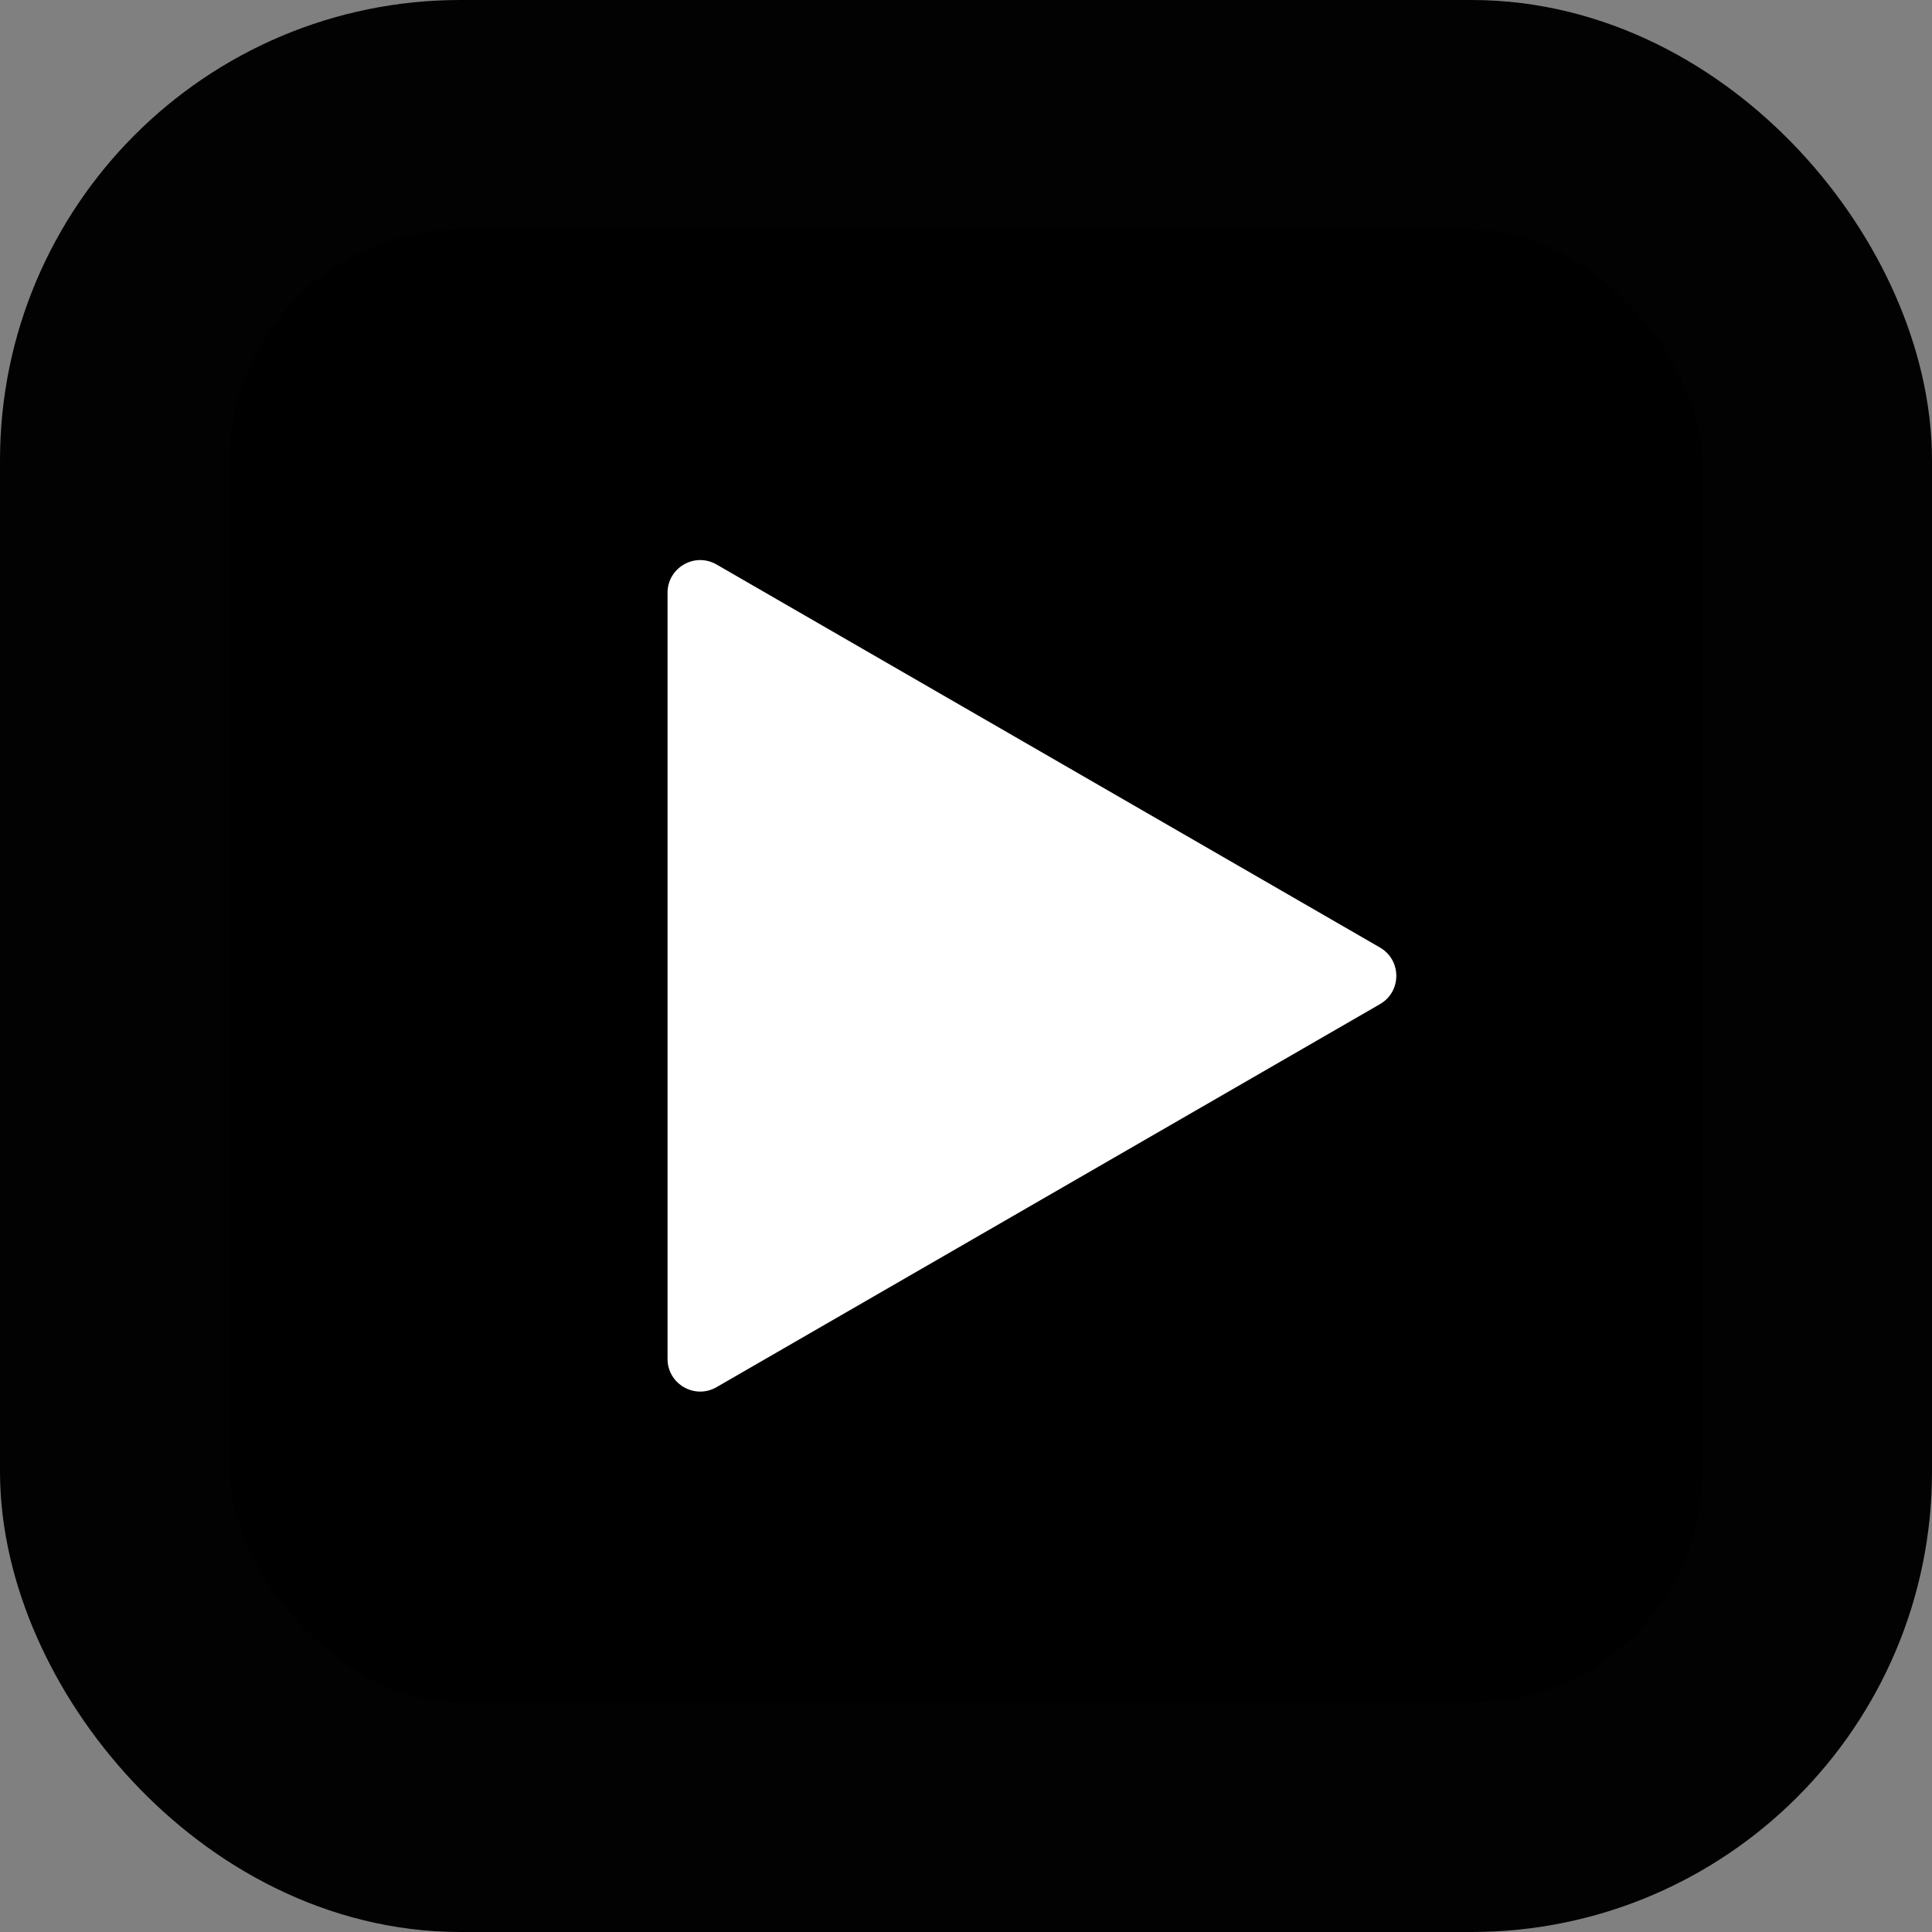
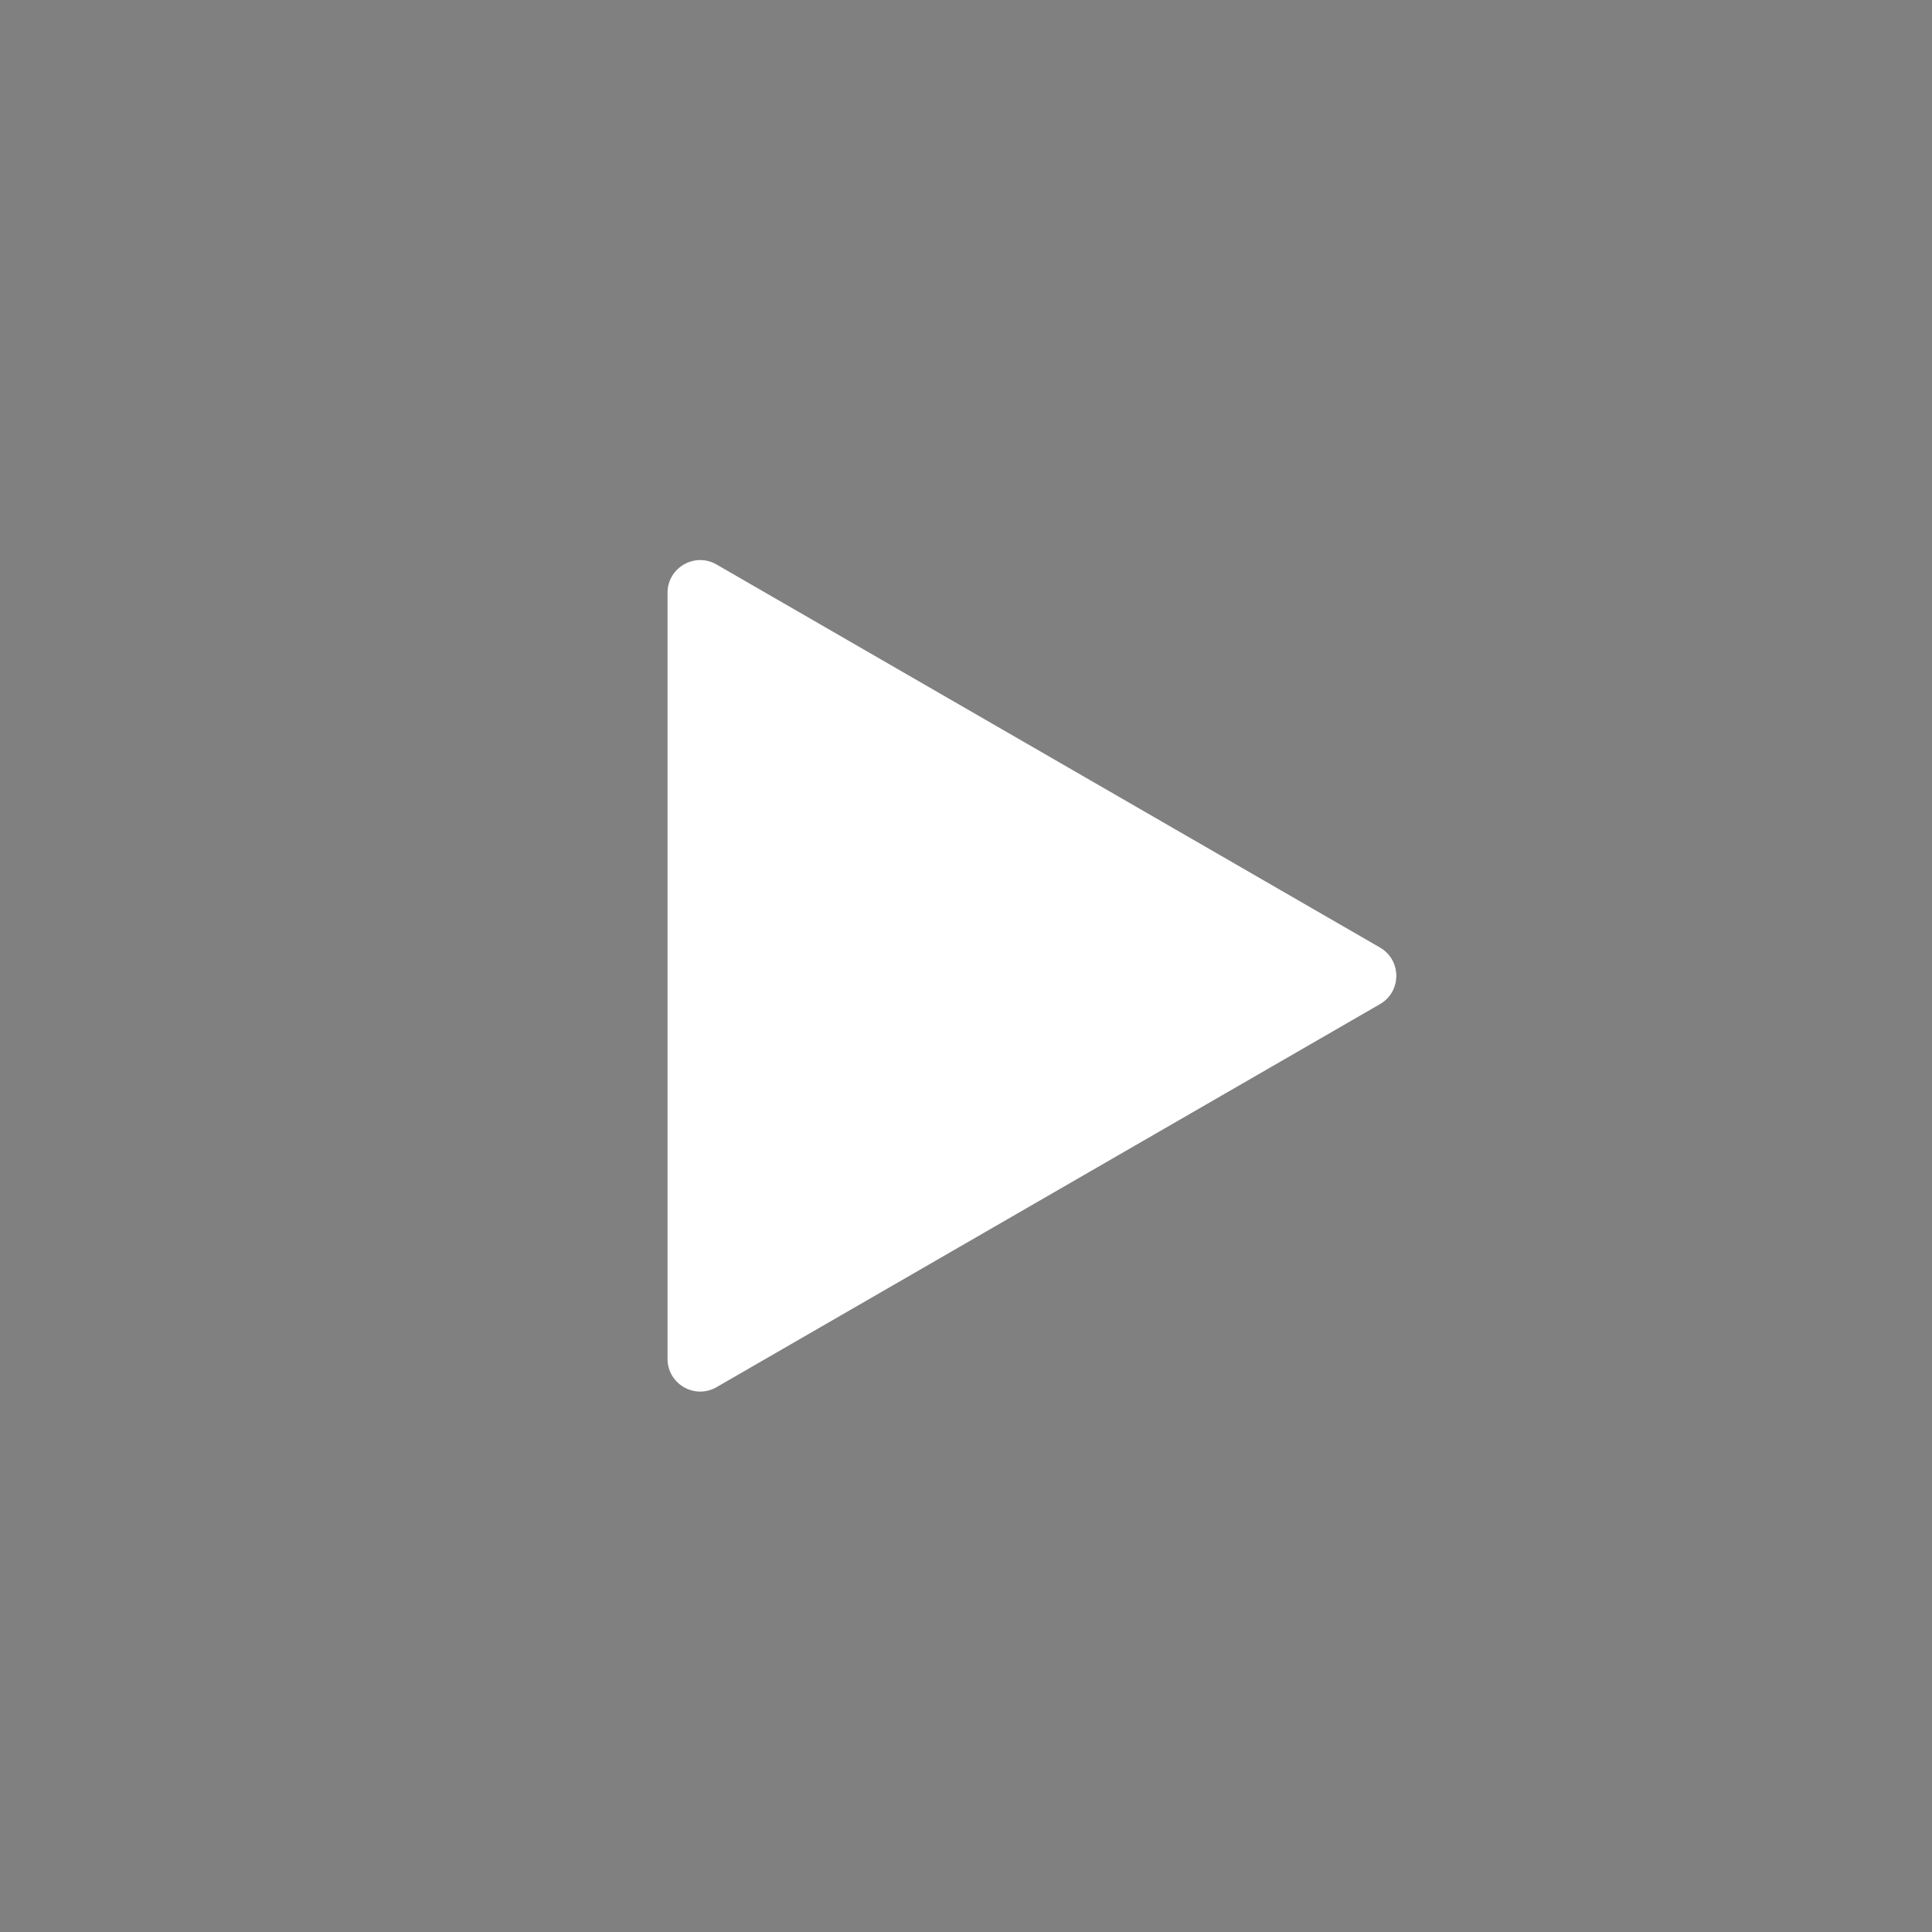
<svg xmlns="http://www.w3.org/2000/svg" id="Layer_2" data-name="Layer 2" viewBox="0 0 917 917">
  <rect x="0" y="0" width="917" height="917" fill="#808080" stroke="none" />
  <defs>
    <style>
      .cls-1 {
        fill: #fff;
      }

      .cls-2 {
        stroke: #020202;
        stroke-linecap: round;
        stroke-miterlimit: 10;
        stroke-width: 109px;
      }
    </style>
  </defs>
  <g id="Layer_1-2" data-name="Layer 1">
-     <rect class="cls-2" x="54.5" y="54.5" width="808" height="808" rx="164" ry="164" />
    <path class="cls-1" d="M654.99,449.73l-314.89-181.8c-10.34-5.97-23.26,1.49-23.26,13.43v363.61c0,11.94,12.92,19.4,23.26,13.43l314.89-181.8c10.34-5.97,10.34-20.89,0-26.86Z" />
  </g>
</svg>